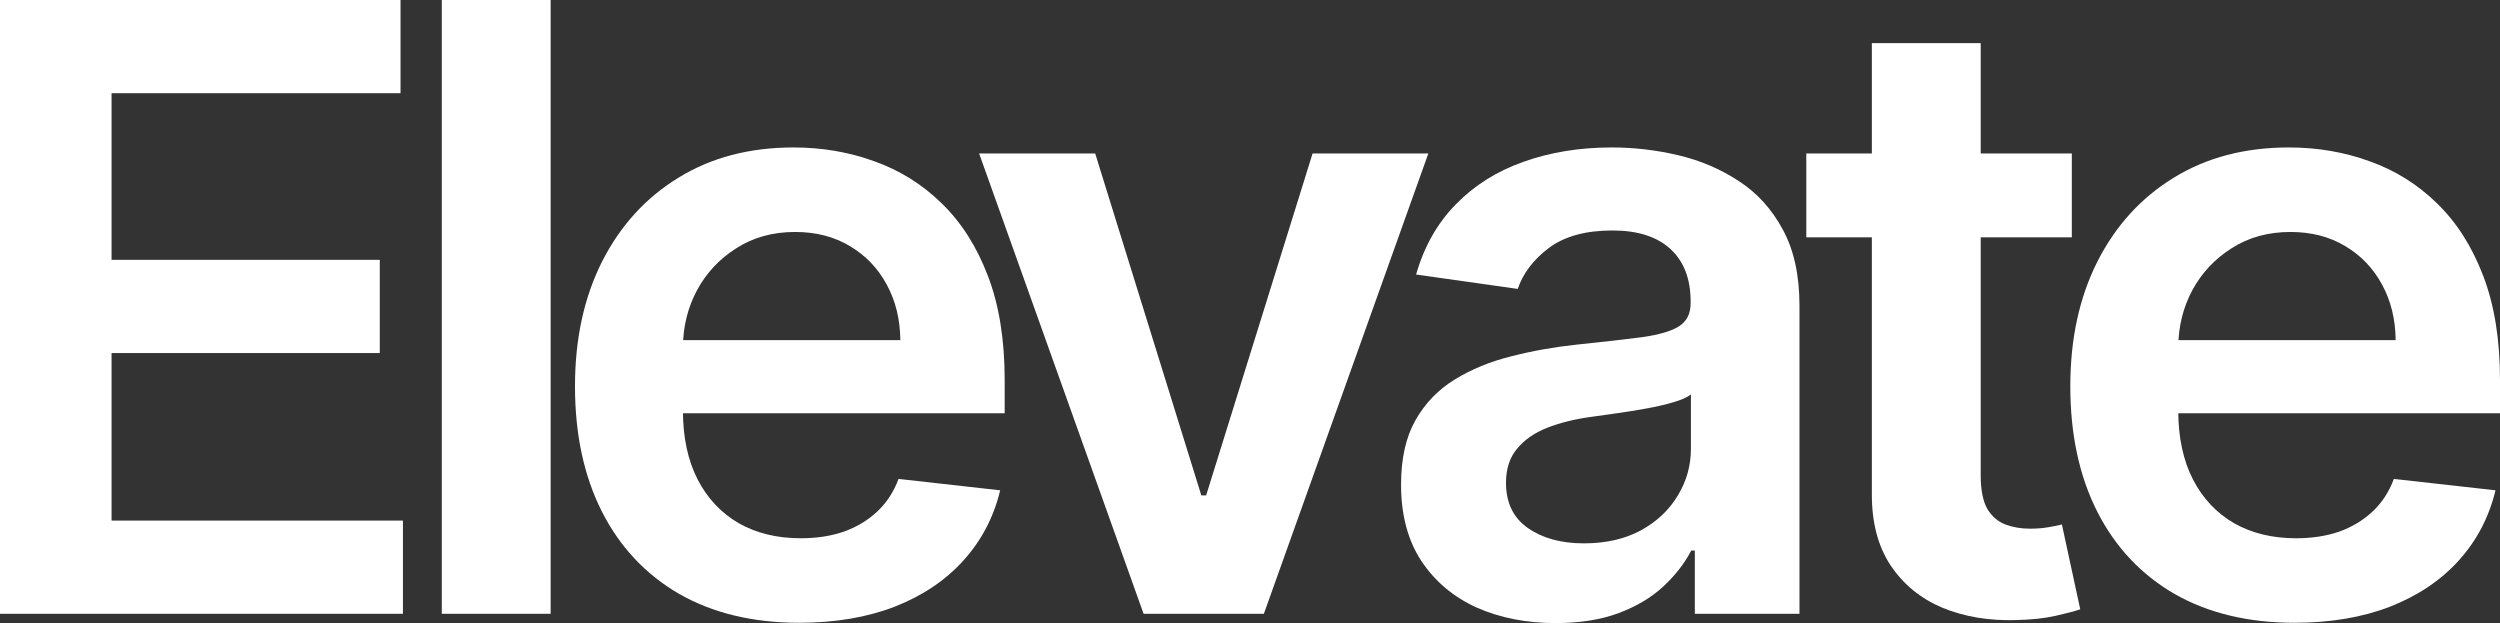
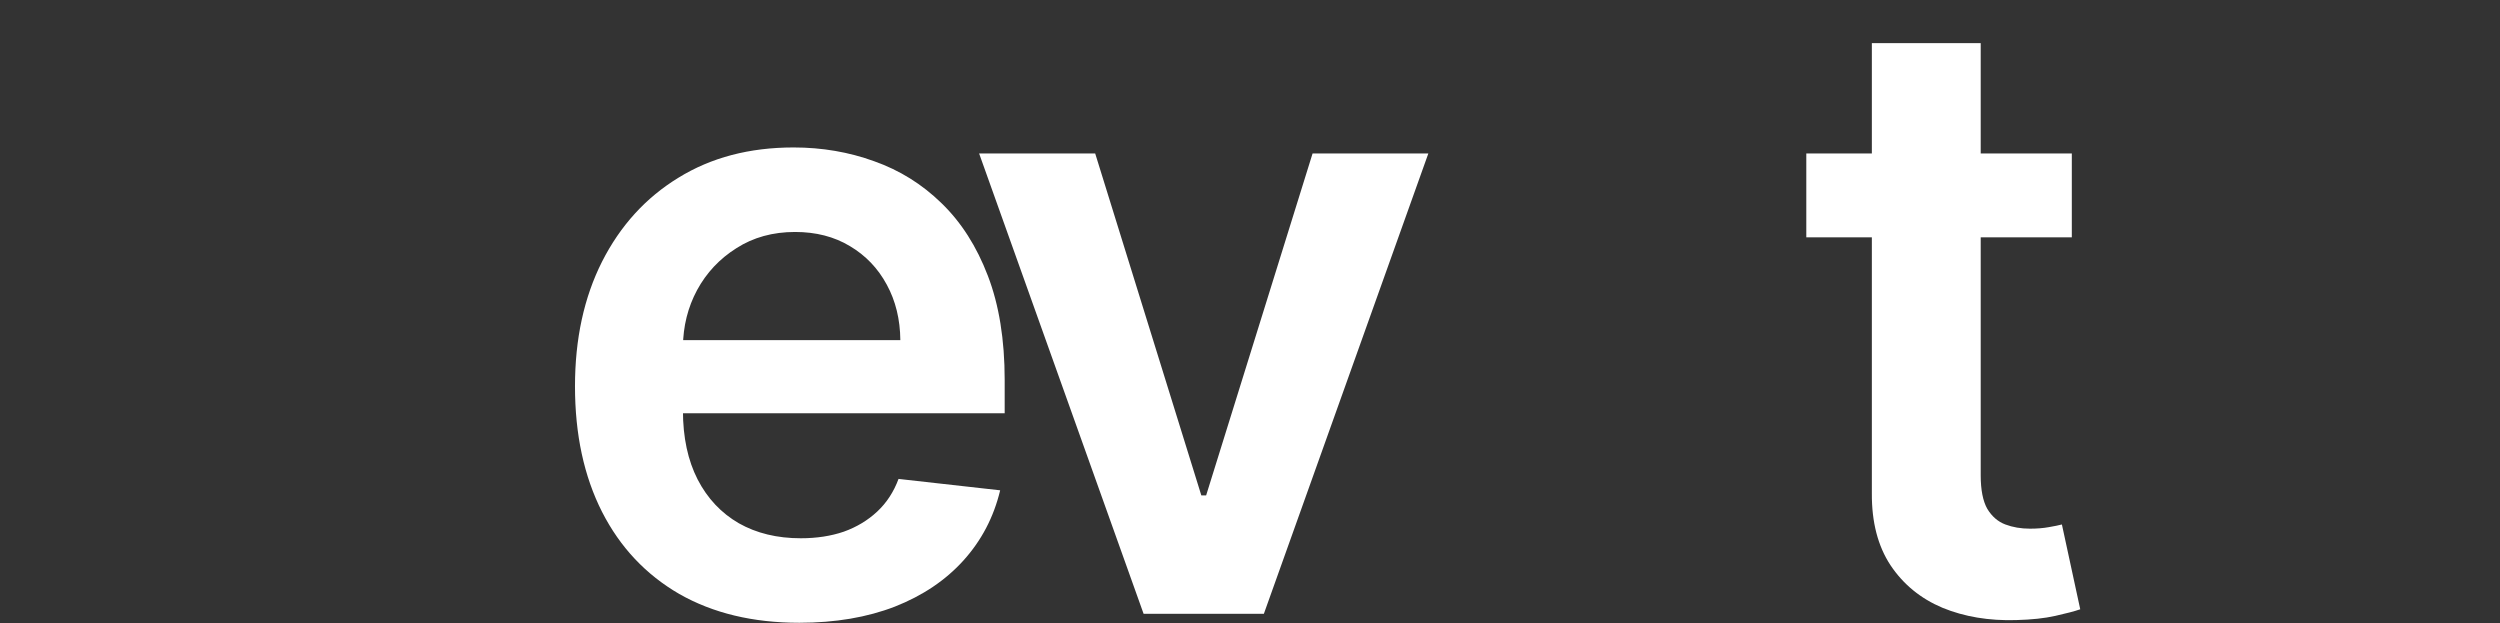
<svg xmlns="http://www.w3.org/2000/svg" width="975" height="243" viewBox="0 0 975 243" fill="none">
  <rect x="0" y="0" width="975" height="243" fill="#333333" stroke="none" />
-   <path d="M0 239.377V0H156.205V36.351H43.508V101.338H148.113V137.688H43.508V203.026H157.143V239.377H0Z" fill="white" />
-   <path d="M214.749 0V239.377H172.297V0H214.749Z" fill="white" />
  <path d="M311.729 242.883C293.669 242.883 278.072 239.143 264.938 231.662C251.882 224.104 241.835 213.429 234.799 199.636C227.763 185.766 224.245 169.442 224.245 150.662C224.245 132.195 227.763 115.987 234.799 102.039C241.913 88.013 251.842 77.104 264.586 69.312C277.329 61.442 292.301 57.507 309.501 57.507C320.602 57.507 331.079 59.299 340.929 62.883C350.858 66.39 359.615 71.844 367.198 79.247C374.86 86.649 380.88 96.078 385.258 107.532C389.636 118.909 391.825 132.468 391.825 148.208V161.182H244.181V132.662H351.132C351.054 124.558 349.295 117.351 345.855 111.039C342.415 104.649 337.607 99.623 331.43 95.961C325.332 92.299 318.218 90.468 310.087 90.468C301.409 90.468 293.786 92.571 287.219 96.779C280.652 100.909 275.531 106.364 271.857 113.143C268.26 119.844 266.423 127.208 266.345 135.234V160.13C266.345 170.571 268.26 179.532 272.091 187.013C275.922 194.416 281.277 200.104 288.157 204.078C295.037 207.974 303.09 209.922 312.315 209.922C318.491 209.922 324.081 209.065 329.085 207.351C334.089 205.558 338.428 202.948 342.102 199.52C345.777 196.091 348.552 191.844 350.428 186.779L390.066 191.221C387.564 201.662 382.795 210.779 375.759 218.571C368.801 226.286 359.888 232.286 349.021 236.571C338.154 240.779 325.723 242.883 311.729 242.883Z" fill="white" />
  <path d="M557.056 59.844L492.909 239.377H446.001L381.853 59.844H427.12L468.517 193.208H470.393L511.907 59.844H557.056Z" fill="white" />
-   <path d="M606.688 243C595.273 243 584.993 240.974 575.846 236.922C566.777 232.792 559.584 226.714 554.268 218.688C549.03 210.662 546.411 200.766 546.411 189C546.411 178.87 548.287 170.494 552.039 163.87C555.792 157.247 560.913 151.948 567.402 147.974C573.891 144 581.201 141 589.332 138.974C597.541 136.87 606.023 135.351 614.78 134.416C625.334 133.325 633.895 132.351 640.462 131.494C647.029 130.558 651.798 129.156 654.769 127.286C657.818 125.338 659.343 122.338 659.343 118.286V117.584C659.343 108.779 656.724 101.961 651.485 97.13C646.247 92.299 638.703 89.883 628.852 89.883C618.454 89.883 610.206 92.143 604.108 96.662C598.088 101.182 594.023 106.519 591.912 112.675L552.274 107.065C555.401 96.156 560.561 87.039 567.754 79.714C574.946 72.312 583.742 66.779 594.14 63.117C604.538 59.377 616.03 57.507 628.618 57.507C637.296 57.507 645.935 58.52 654.534 60.545C663.134 62.571 670.992 65.922 678.106 70.597C685.22 75.195 690.928 81.468 695.228 89.416C699.606 97.364 701.795 107.299 701.795 119.221V239.377H660.984V214.714H659.577C656.997 219.701 653.362 224.377 648.671 228.74C644.058 233.026 638.234 236.494 631.198 239.143C624.239 241.714 616.07 243 606.688 243ZM617.711 211.909C626.233 211.909 633.621 210.234 639.876 206.883C646.13 203.455 650.938 198.935 654.3 193.325C657.74 187.714 659.46 181.597 659.46 174.974V153.818C658.131 154.909 655.864 155.922 652.658 156.857C649.531 157.792 646.013 158.61 642.104 159.312C638.195 160.013 634.325 160.636 630.494 161.182C626.663 161.727 623.34 162.195 620.526 162.584C614.193 163.442 608.525 164.844 603.522 166.792C598.518 168.74 594.57 171.468 591.677 174.974C588.784 178.403 587.338 182.844 587.338 188.299C587.338 196.091 590.192 201.974 595.899 205.948C601.606 209.922 608.877 211.909 617.711 211.909Z" fill="white" />
  <path d="M808.009 59.844V92.571H704.459V59.844H808.009ZM730.024 16.831H772.476V185.377C772.476 191.065 773.336 195.429 775.056 198.468C776.854 201.429 779.2 203.455 782.093 204.545C784.985 205.636 788.191 206.182 791.709 206.182C794.367 206.182 796.791 205.987 798.98 205.597C801.247 205.208 802.967 204.857 804.14 204.545L811.293 237.623C809.026 238.403 805.781 239.26 801.56 240.195C797.416 241.13 792.334 241.675 786.314 241.831C775.682 242.143 766.105 240.545 757.583 237.039C749.061 233.455 742.299 227.922 737.295 220.442C732.37 212.961 729.946 203.61 730.024 192.39V16.831Z" fill="white" />
-   <path d="M894.904 242.883C876.844 242.883 861.247 239.143 848.113 231.662C835.057 224.104 825.01 213.429 817.974 199.636C810.938 185.766 807.42 169.442 807.42 150.662C807.42 132.195 810.938 115.987 817.974 102.039C825.089 88.013 835.017 77.104 847.761 69.312C860.504 61.442 875.476 57.507 892.676 57.507C903.777 57.507 914.254 59.299 924.104 62.883C934.033 66.39 942.79 71.844 950.373 79.247C958.035 86.649 964.055 96.078 968.433 107.532C972.811 118.909 975 132.468 975 148.208V161.182H827.356V132.662H934.307C934.229 124.558 932.47 117.351 929.03 111.039C925.59 104.649 920.782 99.623 914.605 95.961C908.507 92.299 901.393 90.468 893.262 90.468C884.584 90.468 876.961 92.571 870.394 96.779C863.827 100.909 858.706 106.364 855.032 113.143C851.435 119.844 849.598 127.208 849.52 135.234V160.13C849.52 170.571 851.435 179.532 855.266 187.013C859.097 194.416 864.453 200.104 871.332 204.078C878.212 207.974 886.265 209.922 895.49 209.922C901.667 209.922 907.256 209.065 912.26 207.351C917.264 205.558 921.603 202.948 925.277 199.52C928.952 196.091 931.727 191.844 933.603 186.779L973.241 191.221C970.739 201.662 965.97 210.779 958.934 218.571C951.976 226.286 943.063 232.286 932.196 236.571C921.329 240.779 908.898 242.883 894.904 242.883Z" fill="white" />
</svg>